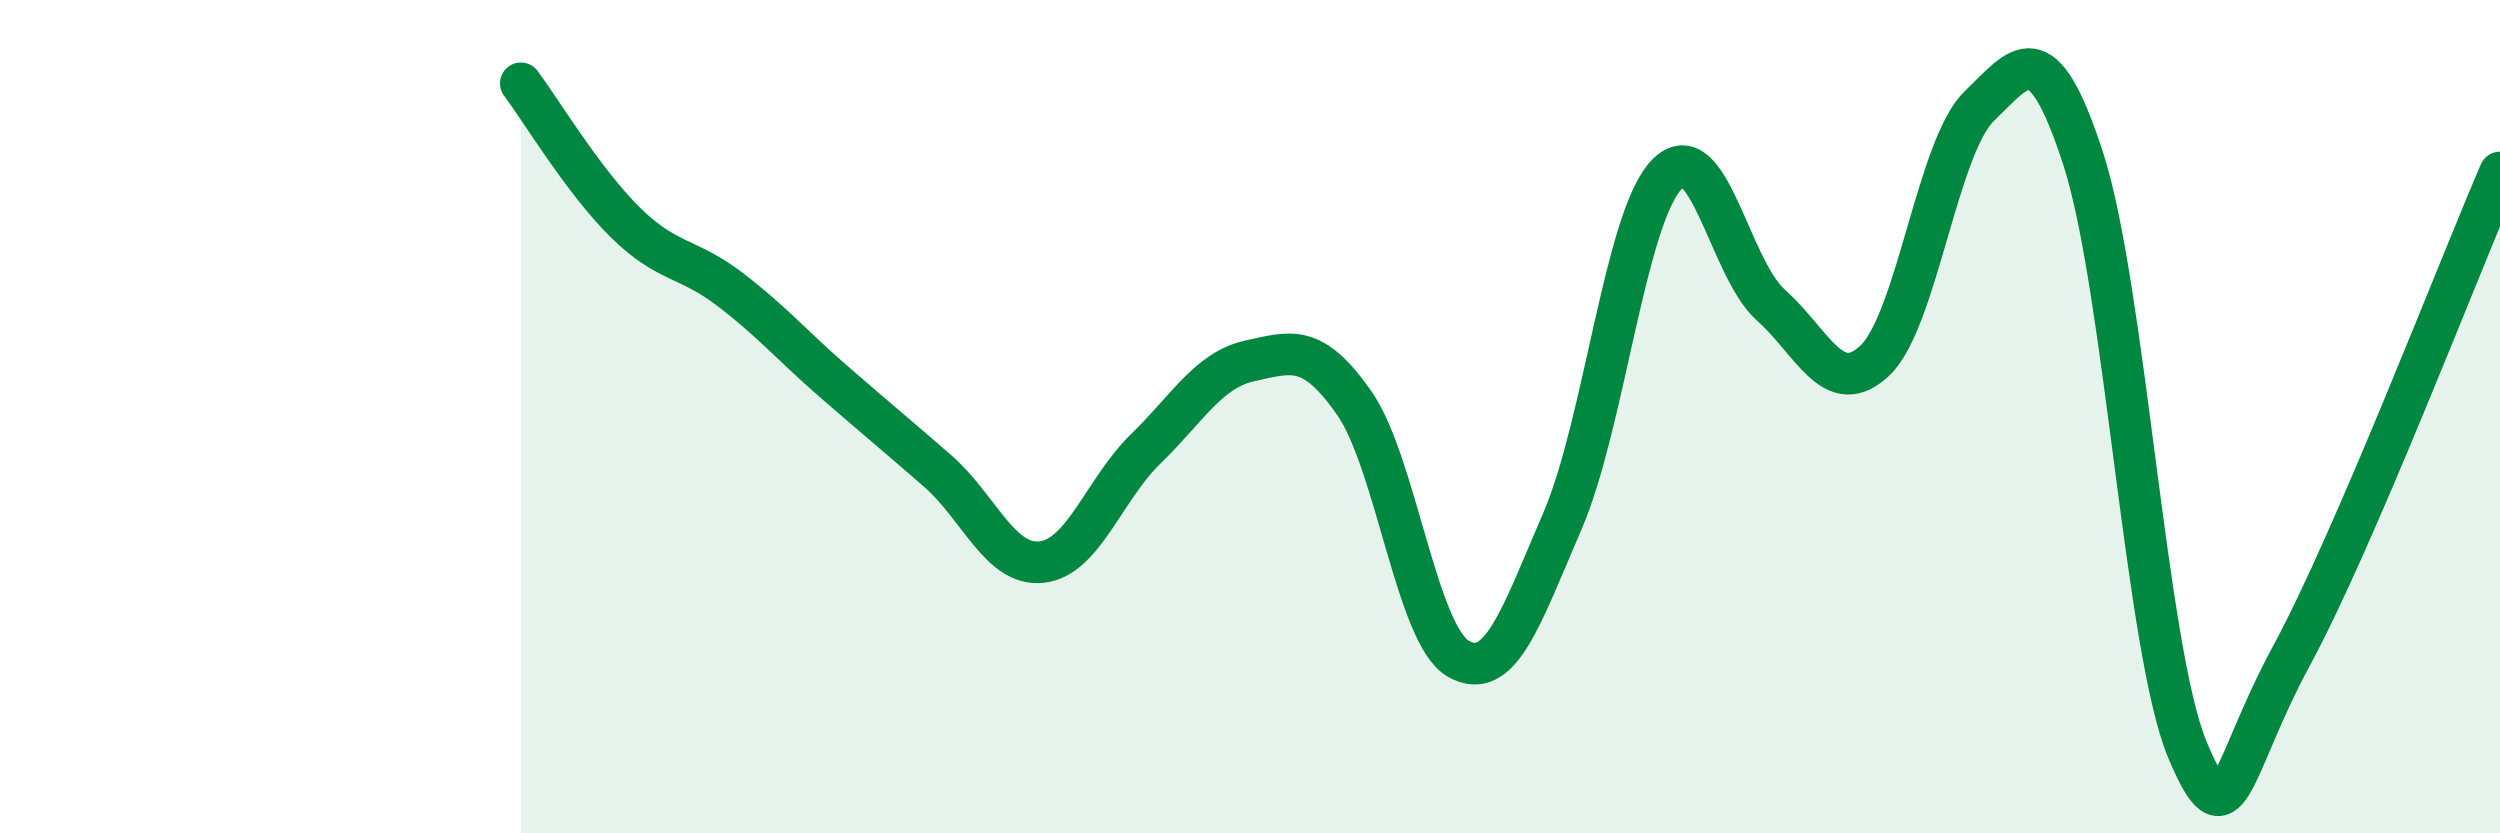
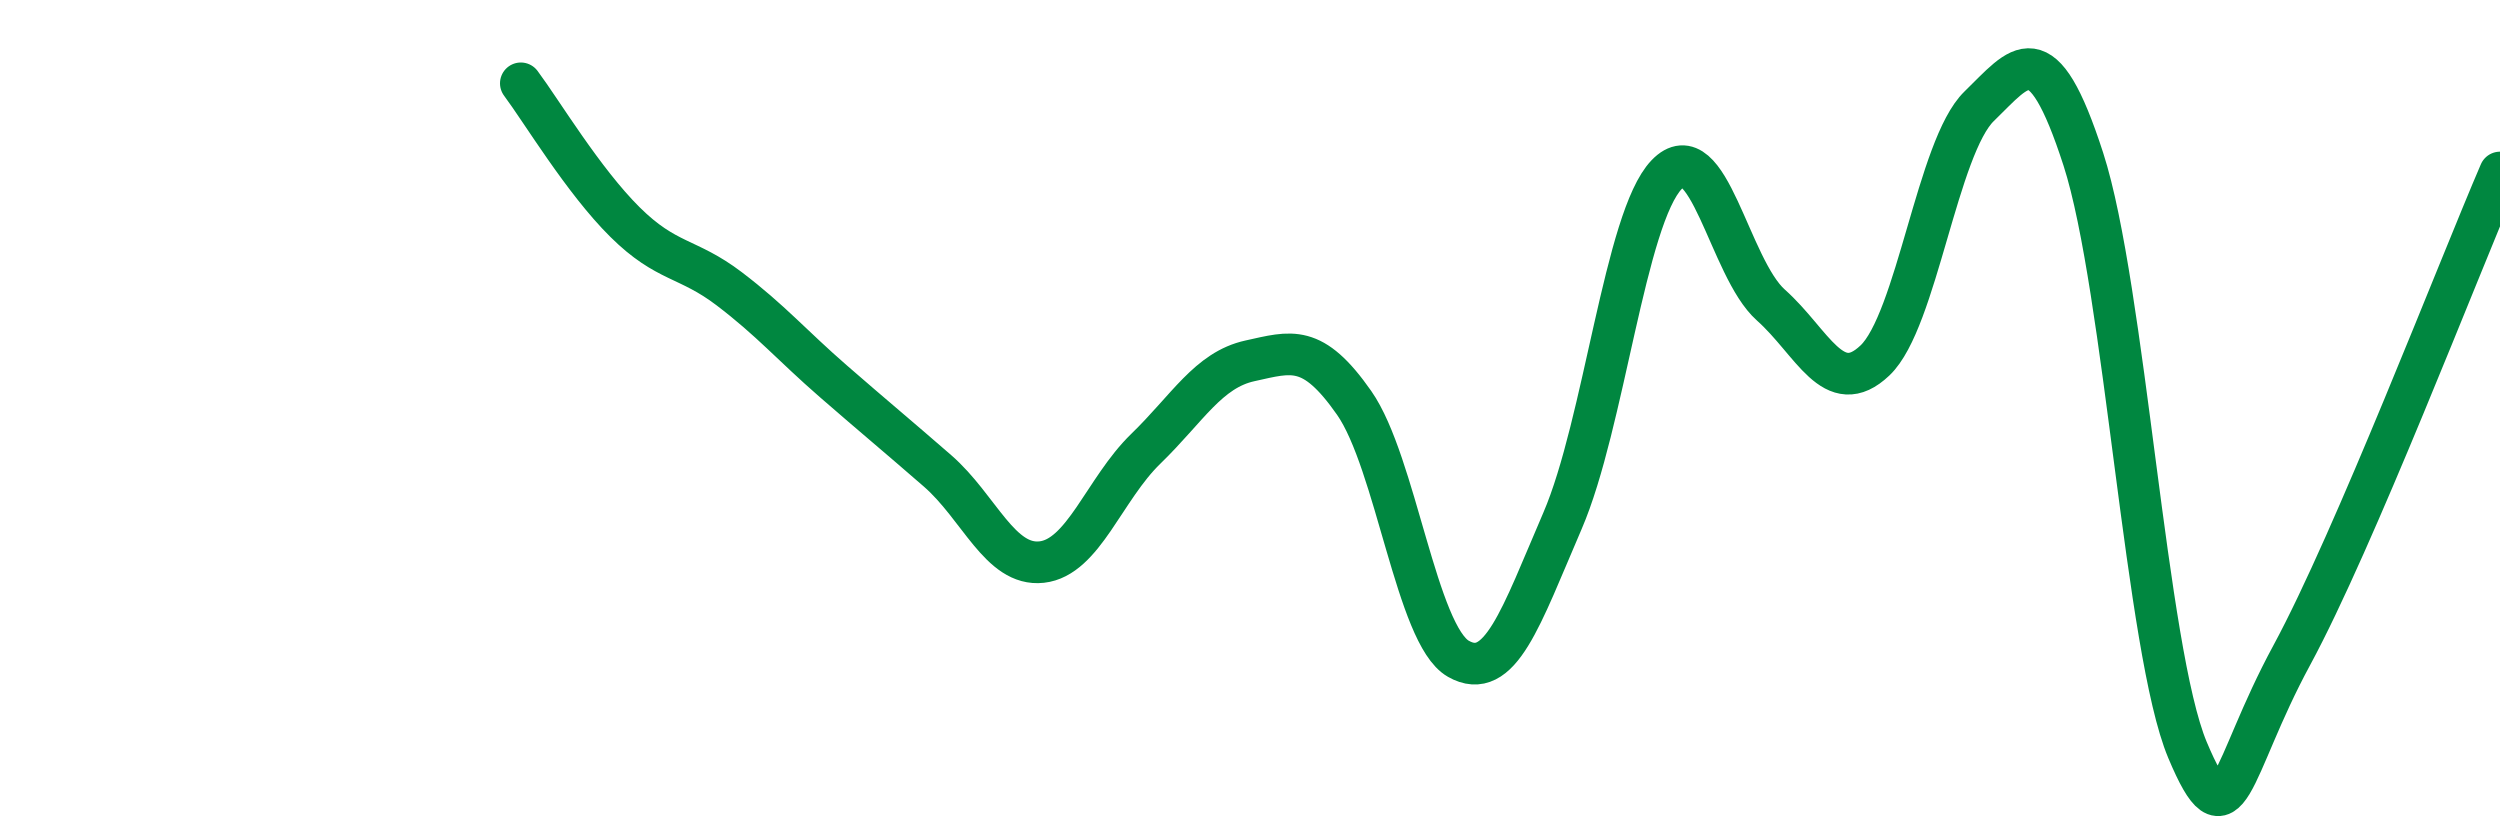
<svg xmlns="http://www.w3.org/2000/svg" width="60" height="20" viewBox="0 0 60 20">
-   <path d="M 12.5,2 C 13,2.67 14,4.34 15,5.33 C 16,6.32 16.5,6.17 17.5,6.93 C 18.5,7.69 19,8.28 20,9.15 C 21,10.02 21.5,10.43 22.5,11.3 C 23.5,12.17 24,13.6 25,13.49 C 26,13.38 26.5,11.74 27.5,10.77 C 28.5,9.8 29,8.88 30,8.66 C 31,8.44 31.5,8.24 32.5,9.67 C 33.5,11.1 34,15.24 35,15.81 C 36,16.38 36.5,14.82 37.5,12.5 C 38.5,10.18 39,5.23 40,4.19 C 41,3.15 41.5,6.43 42.5,7.32 C 43.5,8.21 44,9.6 45,8.65 C 46,7.7 46.5,3.52 47.5,2.55 C 48.5,1.58 49,0.73 50,3.82 C 51,6.91 51.5,15.62 52.5,18 C 53.5,20.38 53.5,18.5 55,15.73 C 56.5,12.96 59,6.46 60,4.14L60 20L12.5 20Z" fill="#008740" opacity="0.1" stroke-linecap="round" stroke-linejoin="round" />
  <path d="M 12.5,2 C 13,2.67 14,4.34 15,5.33 C 16,6.32 16.5,6.17 17.5,6.93 C 18.5,7.69 19,8.28 20,9.15 C 21,10.02 21.5,10.43 22.5,11.3 C 23.5,12.17 24,13.6 25,13.49 C 26,13.38 26.5,11.74 27.5,10.77 C 28.5,9.8 29,8.88 30,8.66 C 31,8.44 31.5,8.24 32.5,9.67 C 33.5,11.1 34,15.24 35,15.81 C 36,16.38 36.5,14.82 37.5,12.5 C 38.5,10.18 39,5.23 40,4.19 C 41,3.15 41.5,6.43 42.5,7.32 C 43.5,8.21 44,9.6 45,8.65 C 46,7.7 46.5,3.52 47.5,2.55 C 48.5,1.58 49,0.73 50,3.82 C 51,6.91 51.5,15.62 52.5,18 C 53.5,20.38 53.5,18.5 55,15.73 C 56.5,12.96 59,6.46 60,4.14" stroke="#008740" stroke-width="1" fill="none" stroke-linecap="round" stroke-linejoin="round" />
</svg>